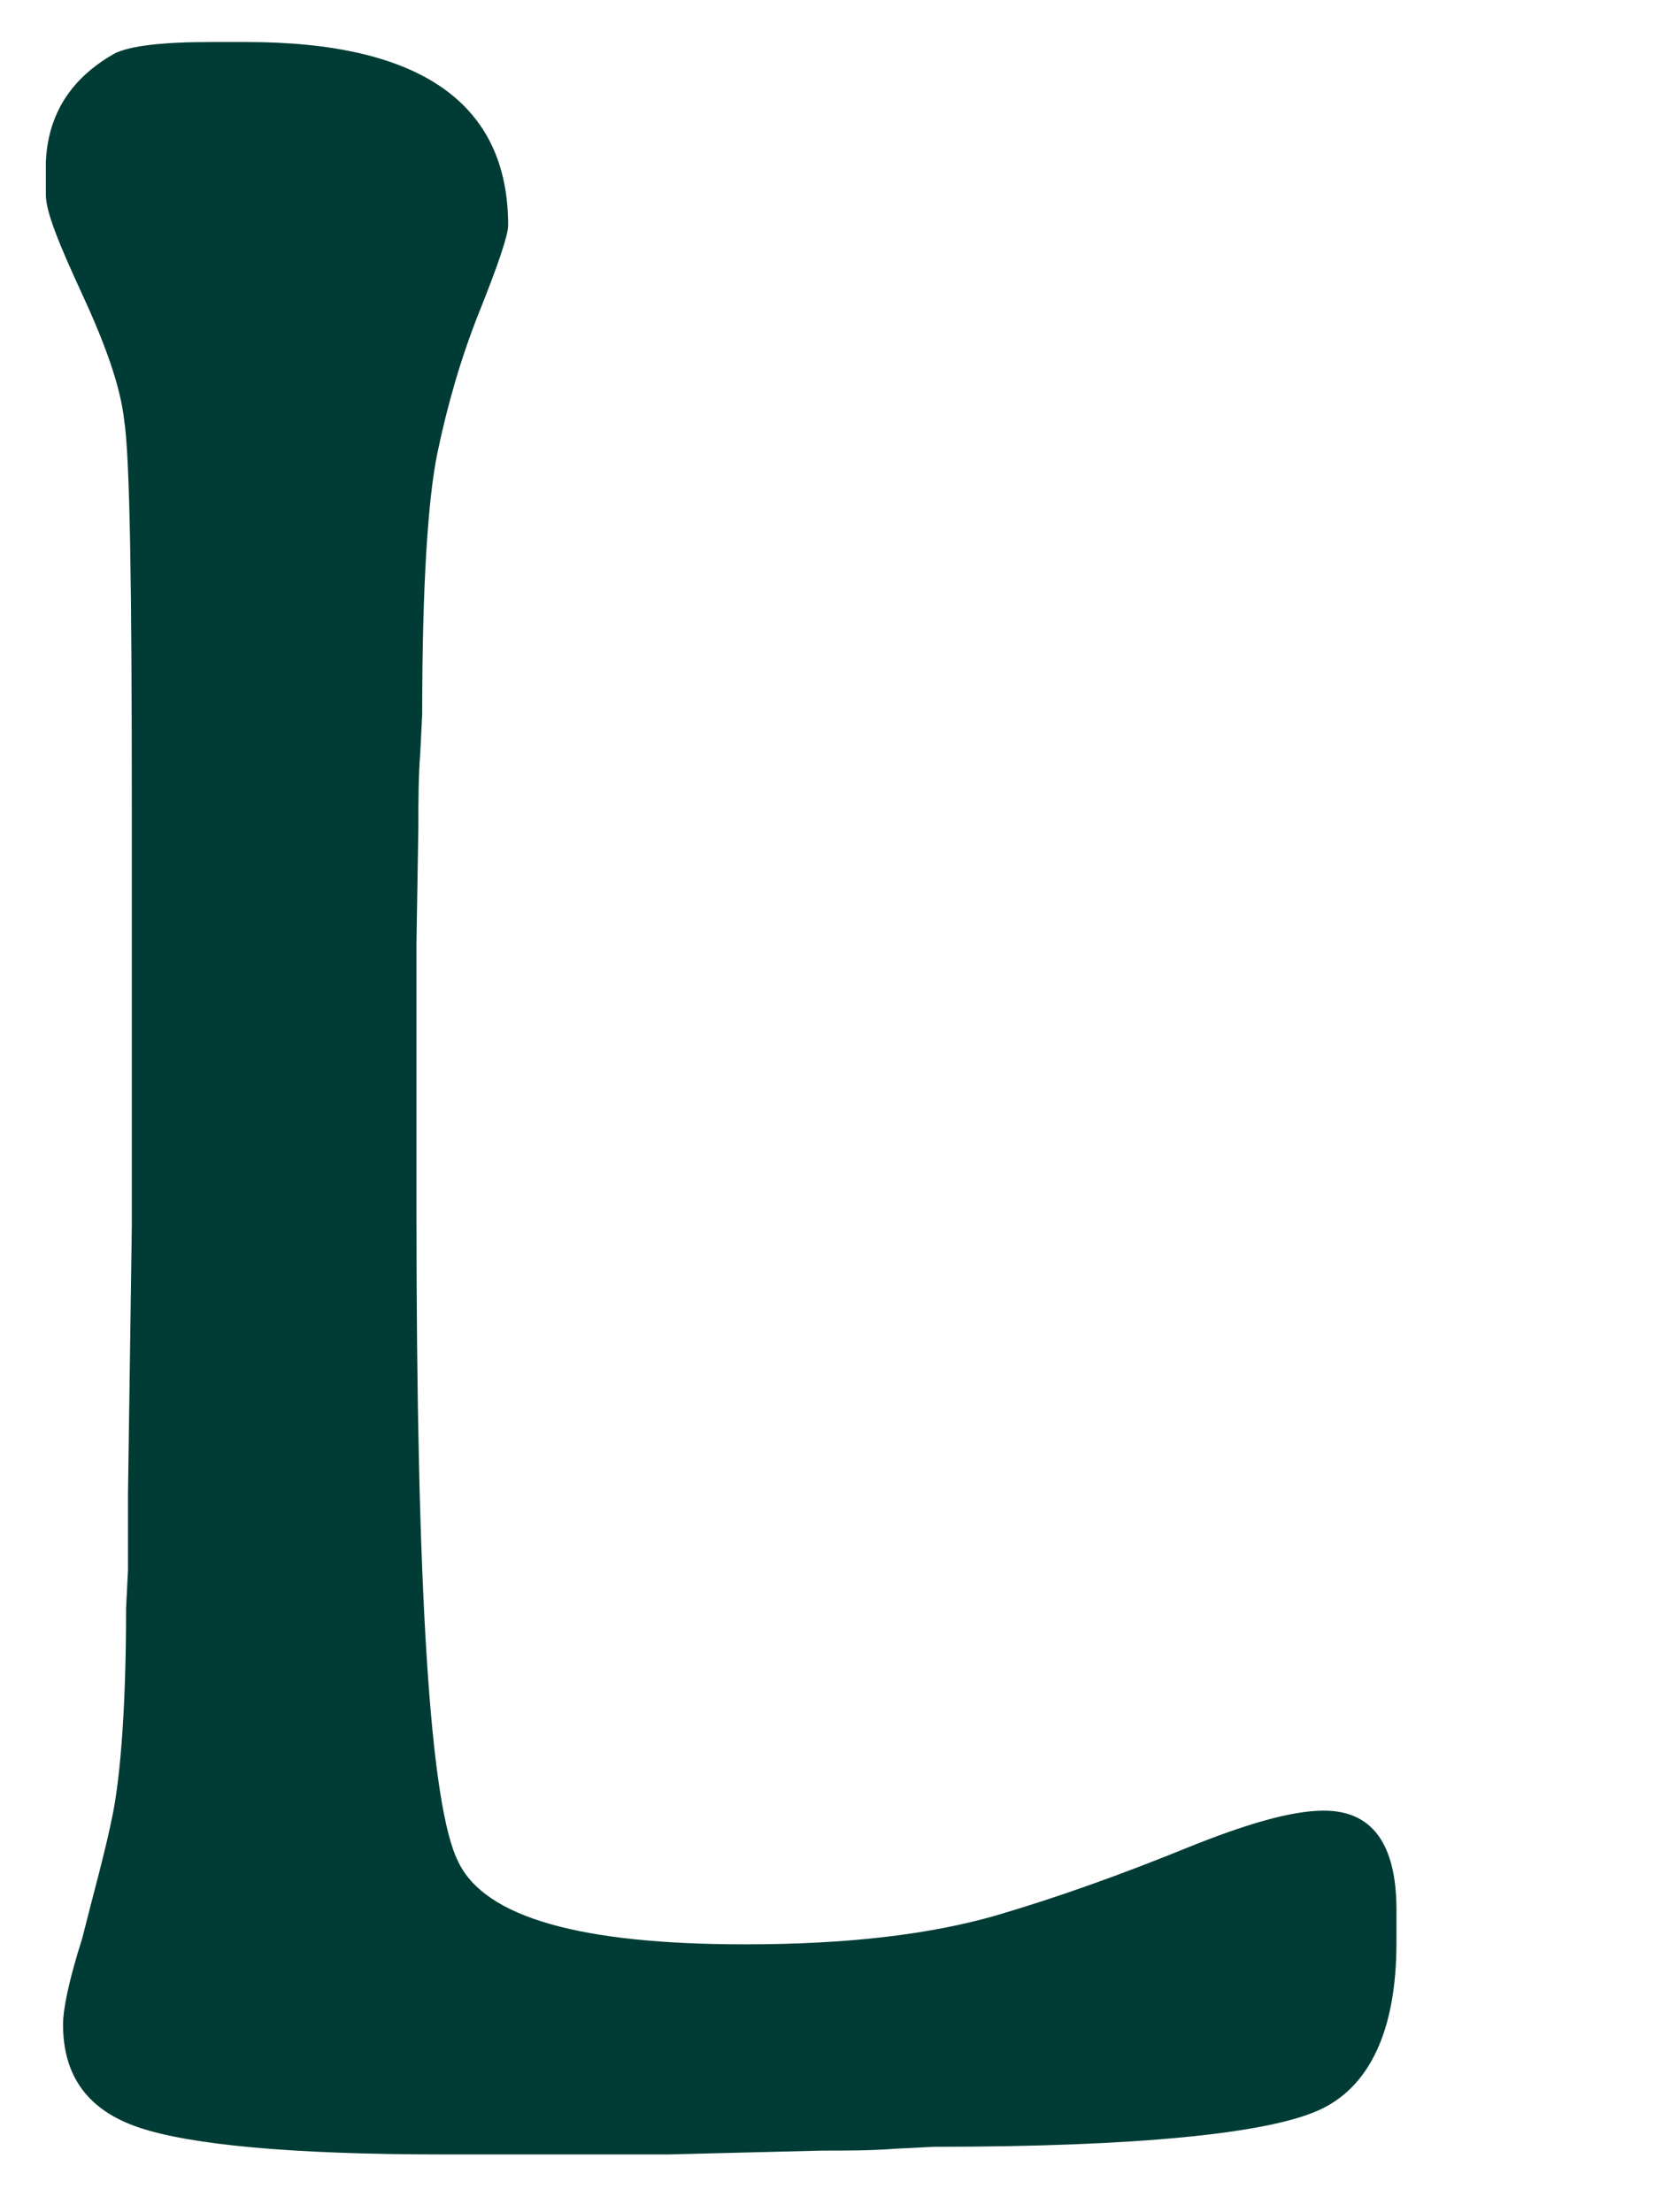
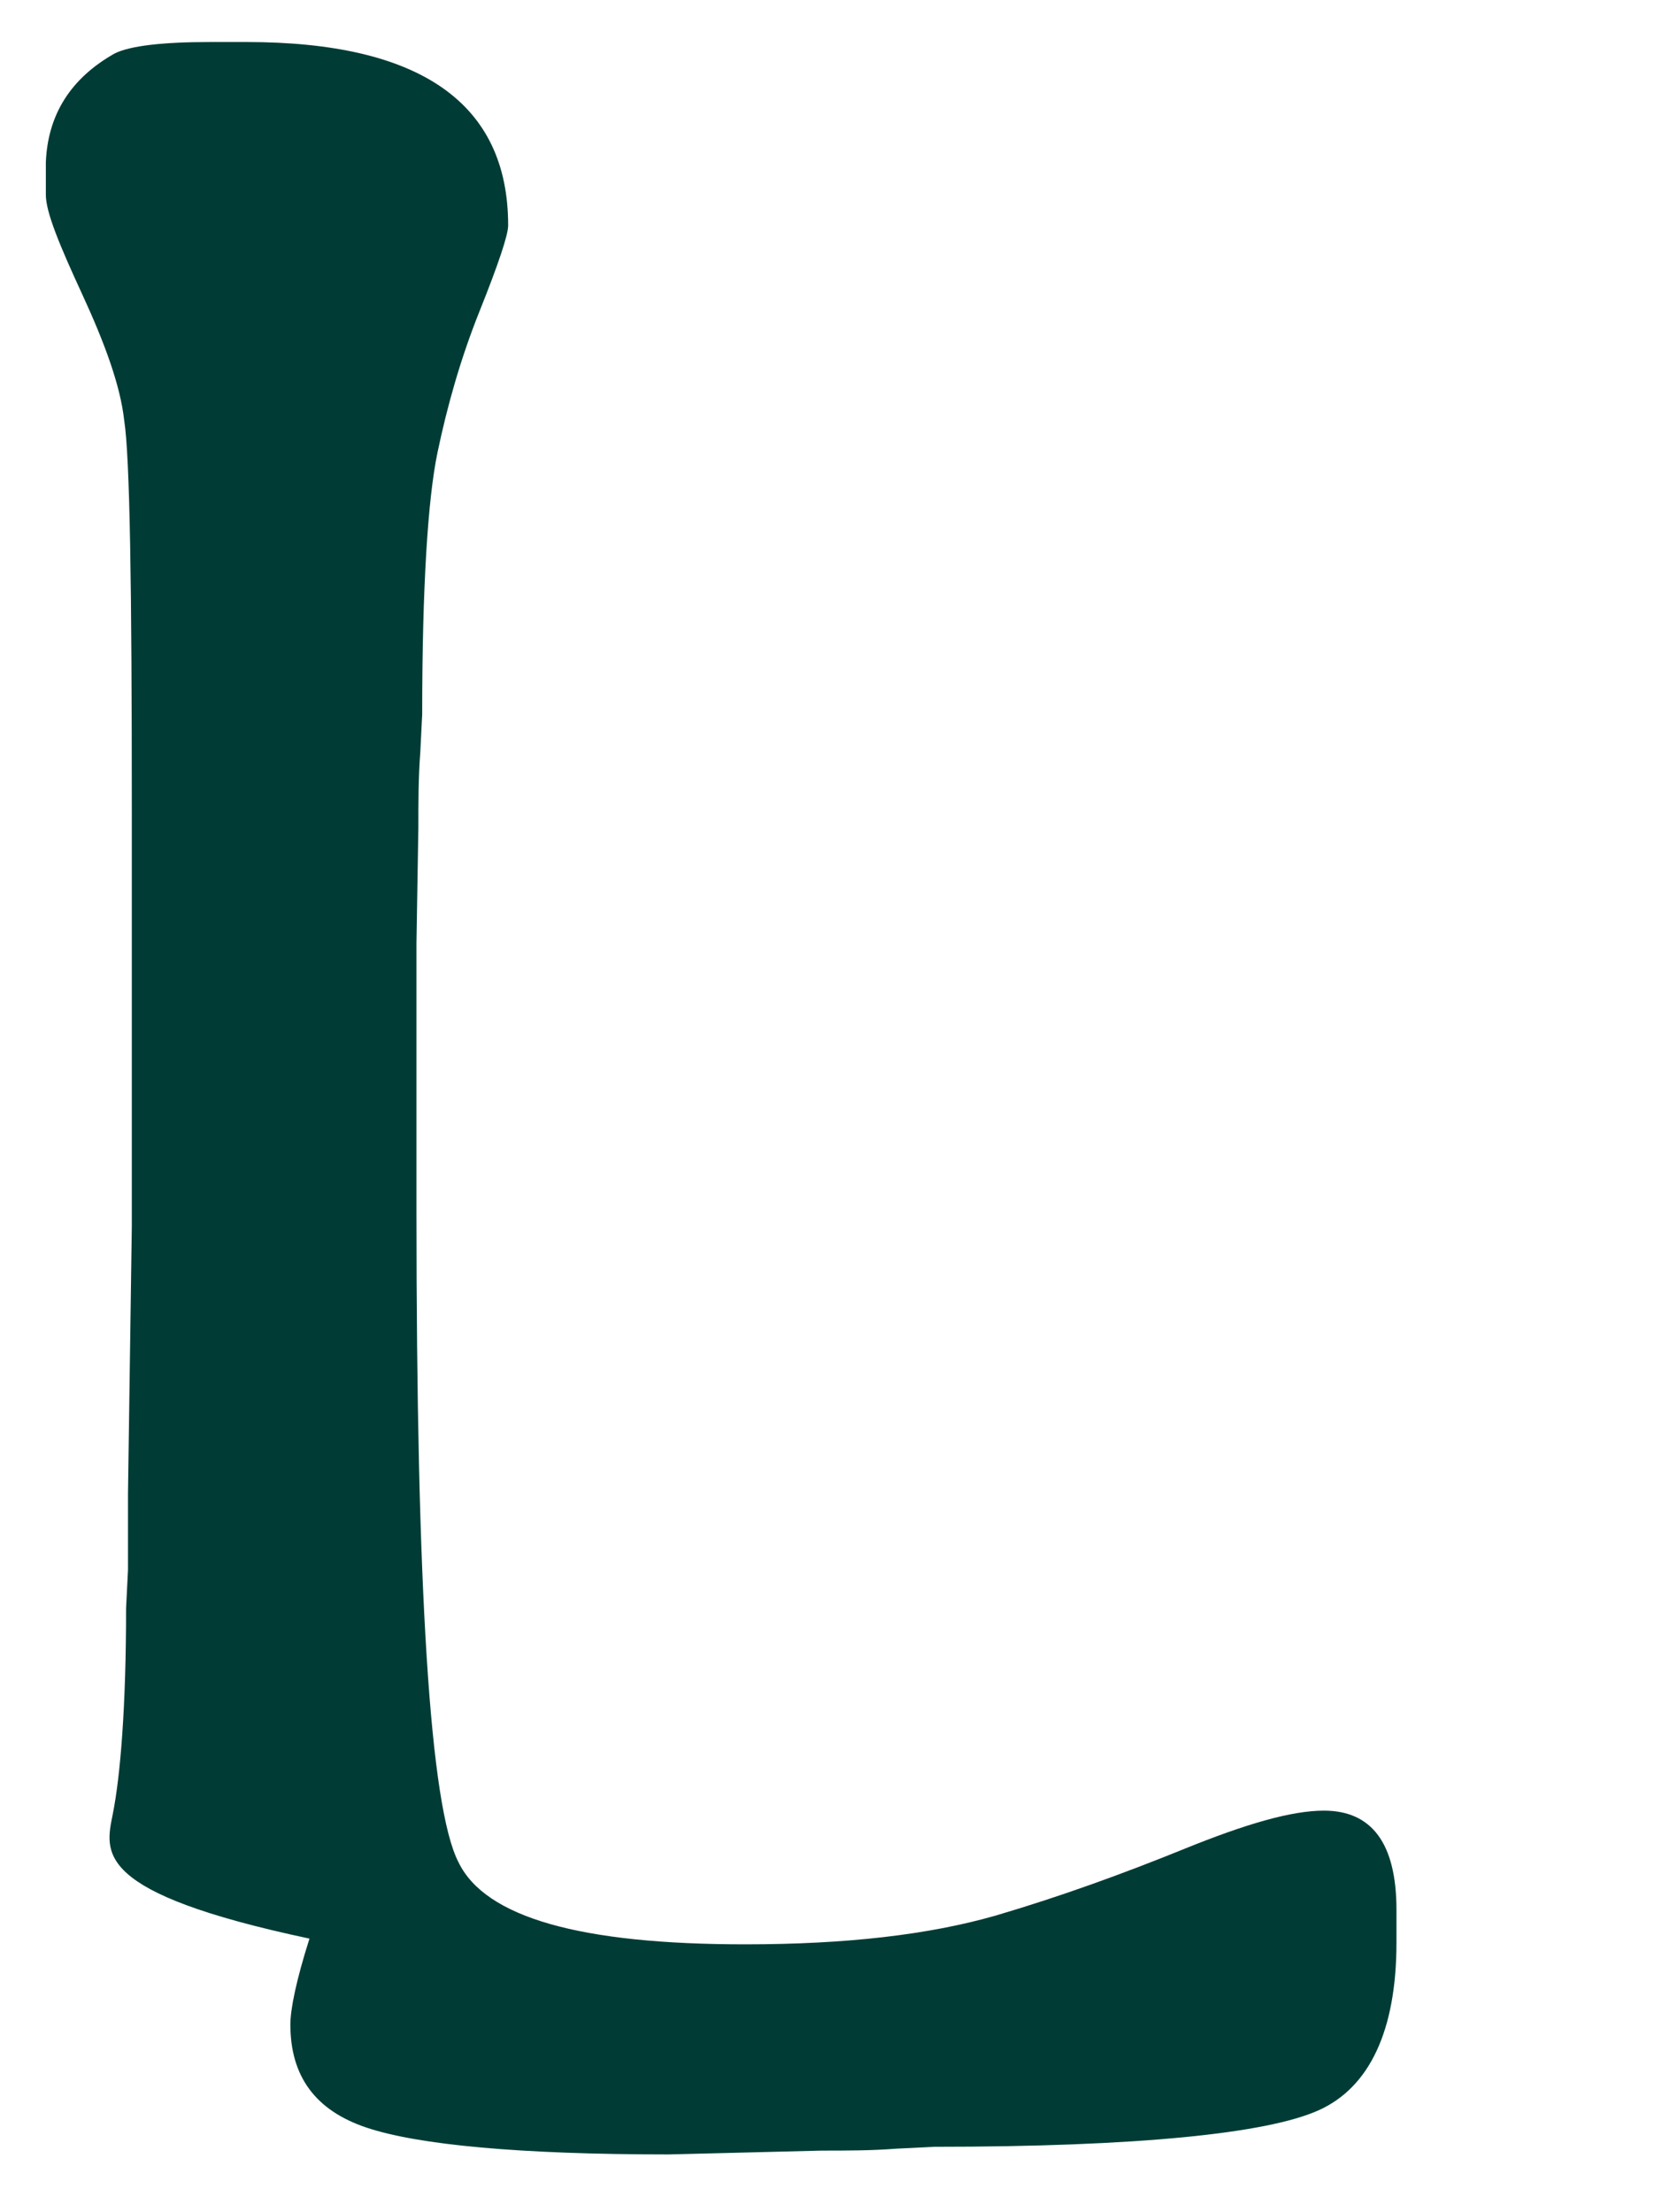
<svg xmlns="http://www.w3.org/2000/svg" version="1.1" id="Livello_1" x="0px" y="0px" viewBox="0 0 87 115.8" style="enable-background:new 0 0 87 115.8;" xml:space="preserve">
  <style type="text/css">
	.st0{enable-background:new    ;}
	.st1{fill:#003C35;}
</style>
  <g class="st0">
-     <path class="st1" d="M11,2.2h1.9c9.1,0,13.7,3.2,13.7,9.6c0,0.5-0.5,2-1.5,4.5c-1,2.5-1.7,5-2.2,7.4c-0.5,2.4-0.8,7-0.8,13.7   l-0.1,2c-0.1,1.3-0.1,2.6-0.1,3.9l-0.1,6.1c0,4.7,0,9.4,0,14c0,19.8,0.7,31.2,2.2,34.1c1.4,2.9,6.4,4.3,15,4.3   c5.3,0,9.6-0.5,13.1-1.5c3.4-1,6.7-2.2,9.9-3.5c3.2-1.3,5.6-2,7.3-2c2.5,0,3.8,1.7,3.8,5.2v1.7c0,4.6-1.4,7.6-4.1,8.8   c-2.7,1.2-9.4,1.9-20.1,1.9l-2,0.1c-1.3,0.1-2.6,0.1-3.9,0.1l-8,0.2H23.1c-7.8,0-13.1-0.5-15.8-1.4c-2.7-0.9-4-2.7-4-5.4   c0-0.8,0.3-2.3,1-4.5C4.9,99.1,5.5,97,5.9,95c0.4-2,0.7-5.6,0.7-10.8l0.1-2v-4l0.2-14c0-2.7,0-9.9,0-21.7c0-11.8-0.1-18.6-0.4-20.5   c-0.2-1.8-1-4-2.2-6.6c-1.2-2.6-1.9-4.3-1.9-5.2V8.5C2.5,6,3.7,4.1,6,2.8C6.8,2.4,8.5,2.2,11,2.2z" />
+     <path class="st1" d="M11,2.2h1.9c9.1,0,13.7,3.2,13.7,9.6c0,0.5-0.5,2-1.5,4.5c-1,2.5-1.7,5-2.2,7.4c-0.5,2.4-0.8,7-0.8,13.7   l-0.1,2c-0.1,1.3-0.1,2.6-0.1,3.9l-0.1,6.1c0,4.7,0,9.4,0,14c0,19.8,0.7,31.2,2.2,34.1c1.4,2.9,6.4,4.3,15,4.3   c5.3,0,9.6-0.5,13.1-1.5c3.4-1,6.7-2.2,9.9-3.5c3.2-1.3,5.6-2,7.3-2c2.5,0,3.8,1.7,3.8,5.2v1.7c0,4.6-1.4,7.6-4.1,8.8   c-2.7,1.2-9.4,1.9-20.1,1.9l-2,0.1c-1.3,0.1-2.6,0.1-3.9,0.1l-8,0.2c-7.8,0-13.1-0.5-15.8-1.4c-2.7-0.9-4-2.7-4-5.4   c0-0.8,0.3-2.3,1-4.5C4.9,99.1,5.5,97,5.9,95c0.4-2,0.7-5.6,0.7-10.8l0.1-2v-4l0.2-14c0-2.7,0-9.9,0-21.7c0-11.8-0.1-18.6-0.4-20.5   c-0.2-1.8-1-4-2.2-6.6c-1.2-2.6-1.9-4.3-1.9-5.2V8.5C2.5,6,3.7,4.1,6,2.8C6.8,2.4,8.5,2.2,11,2.2z" />
  </g>
</svg>